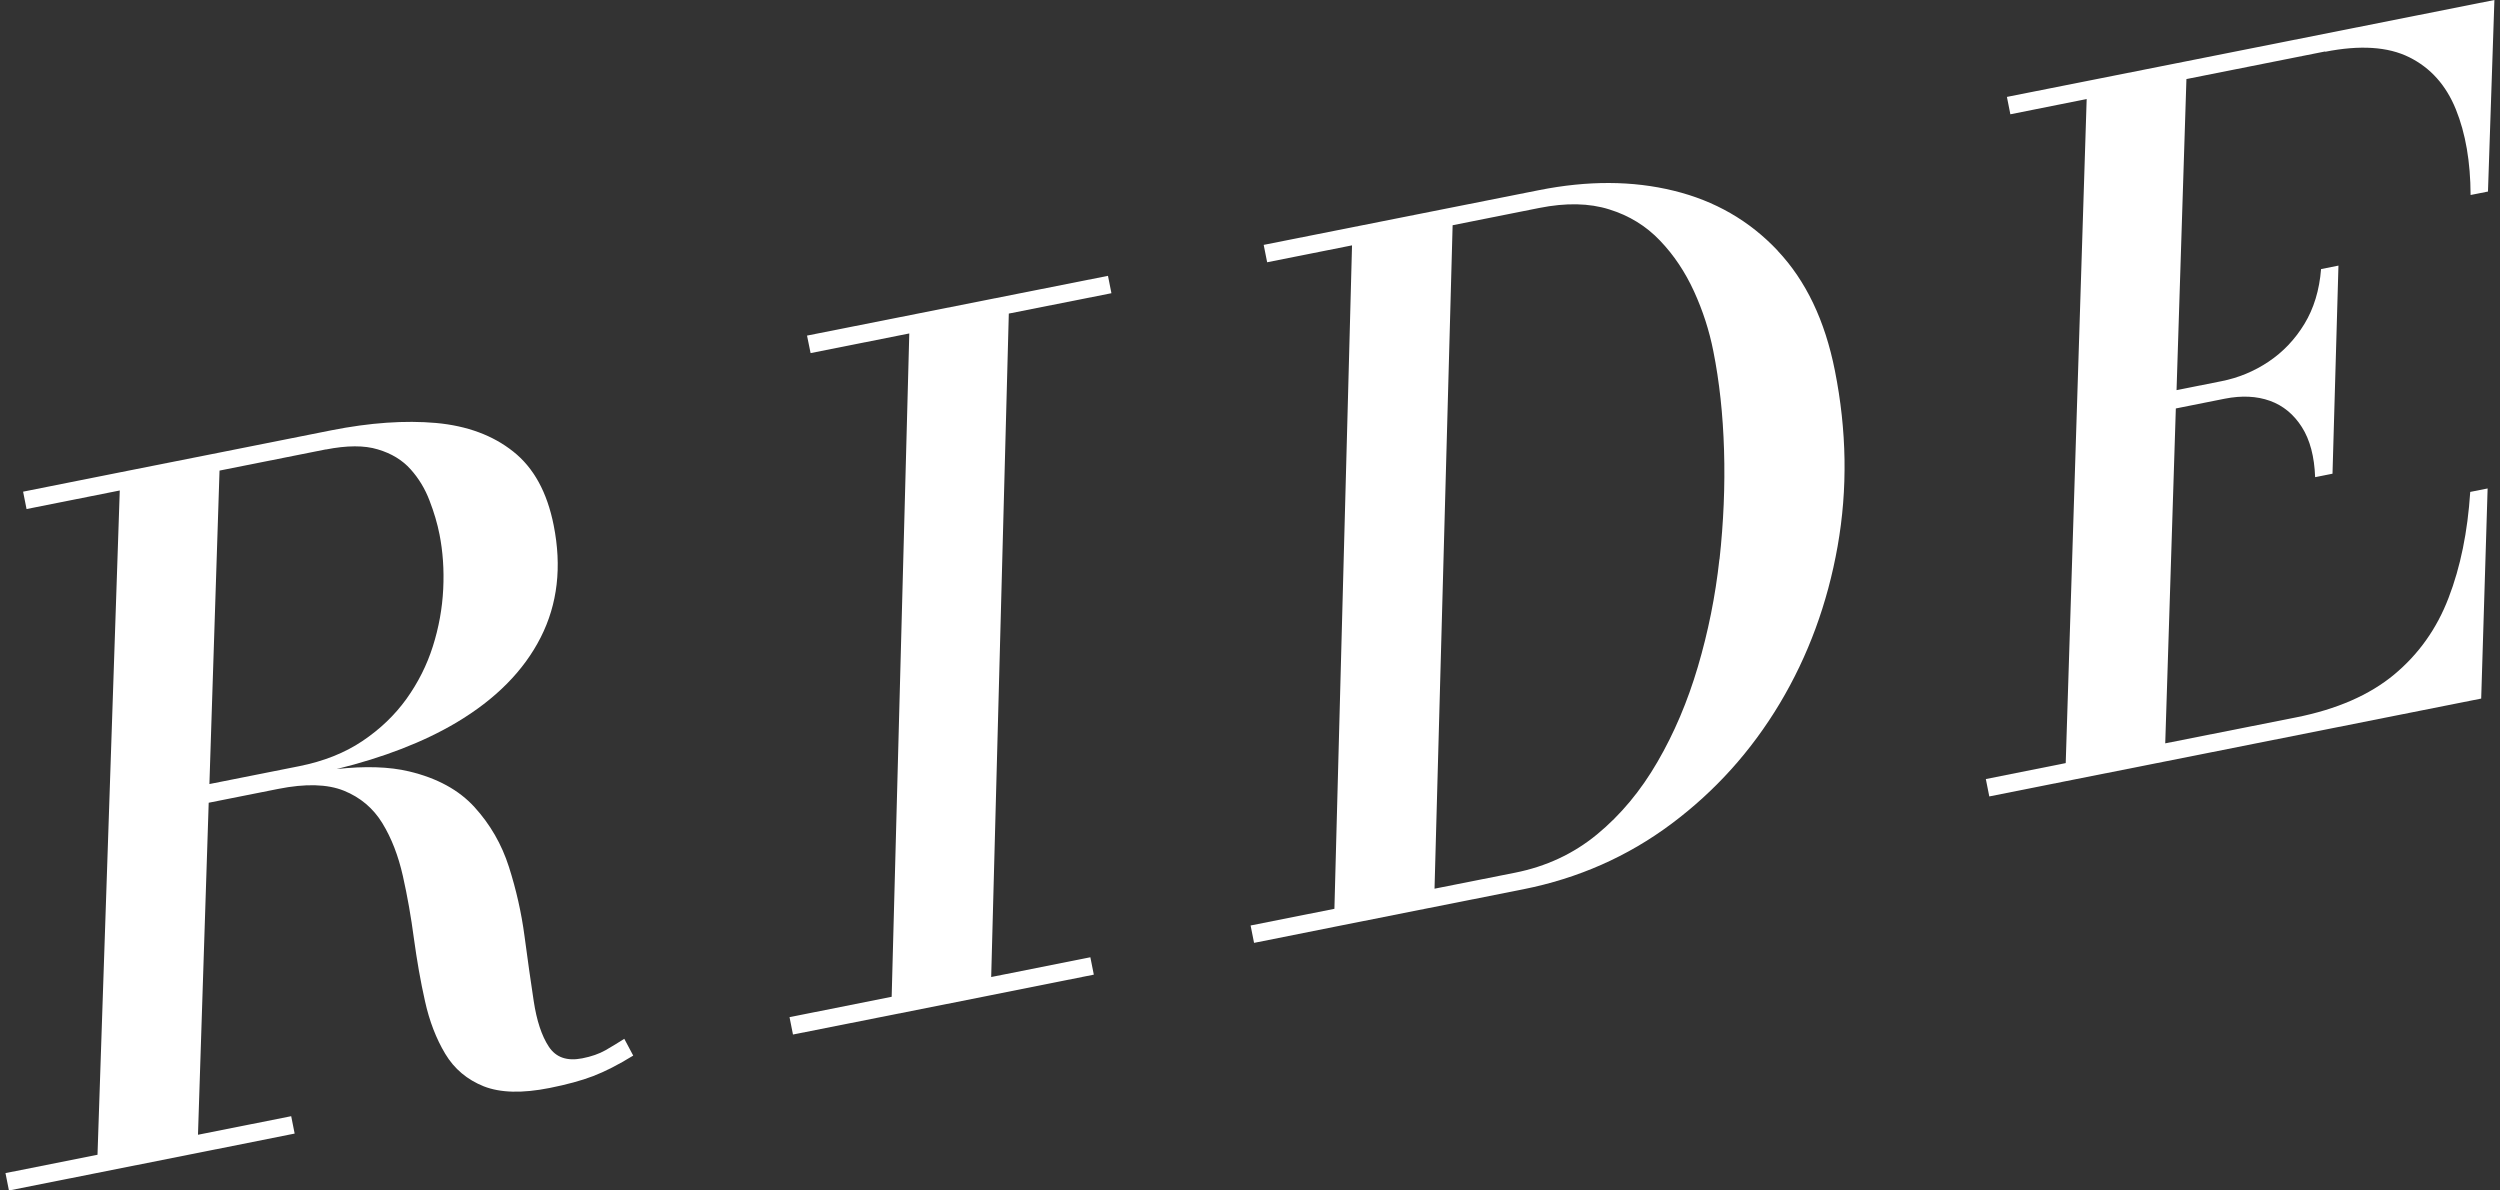
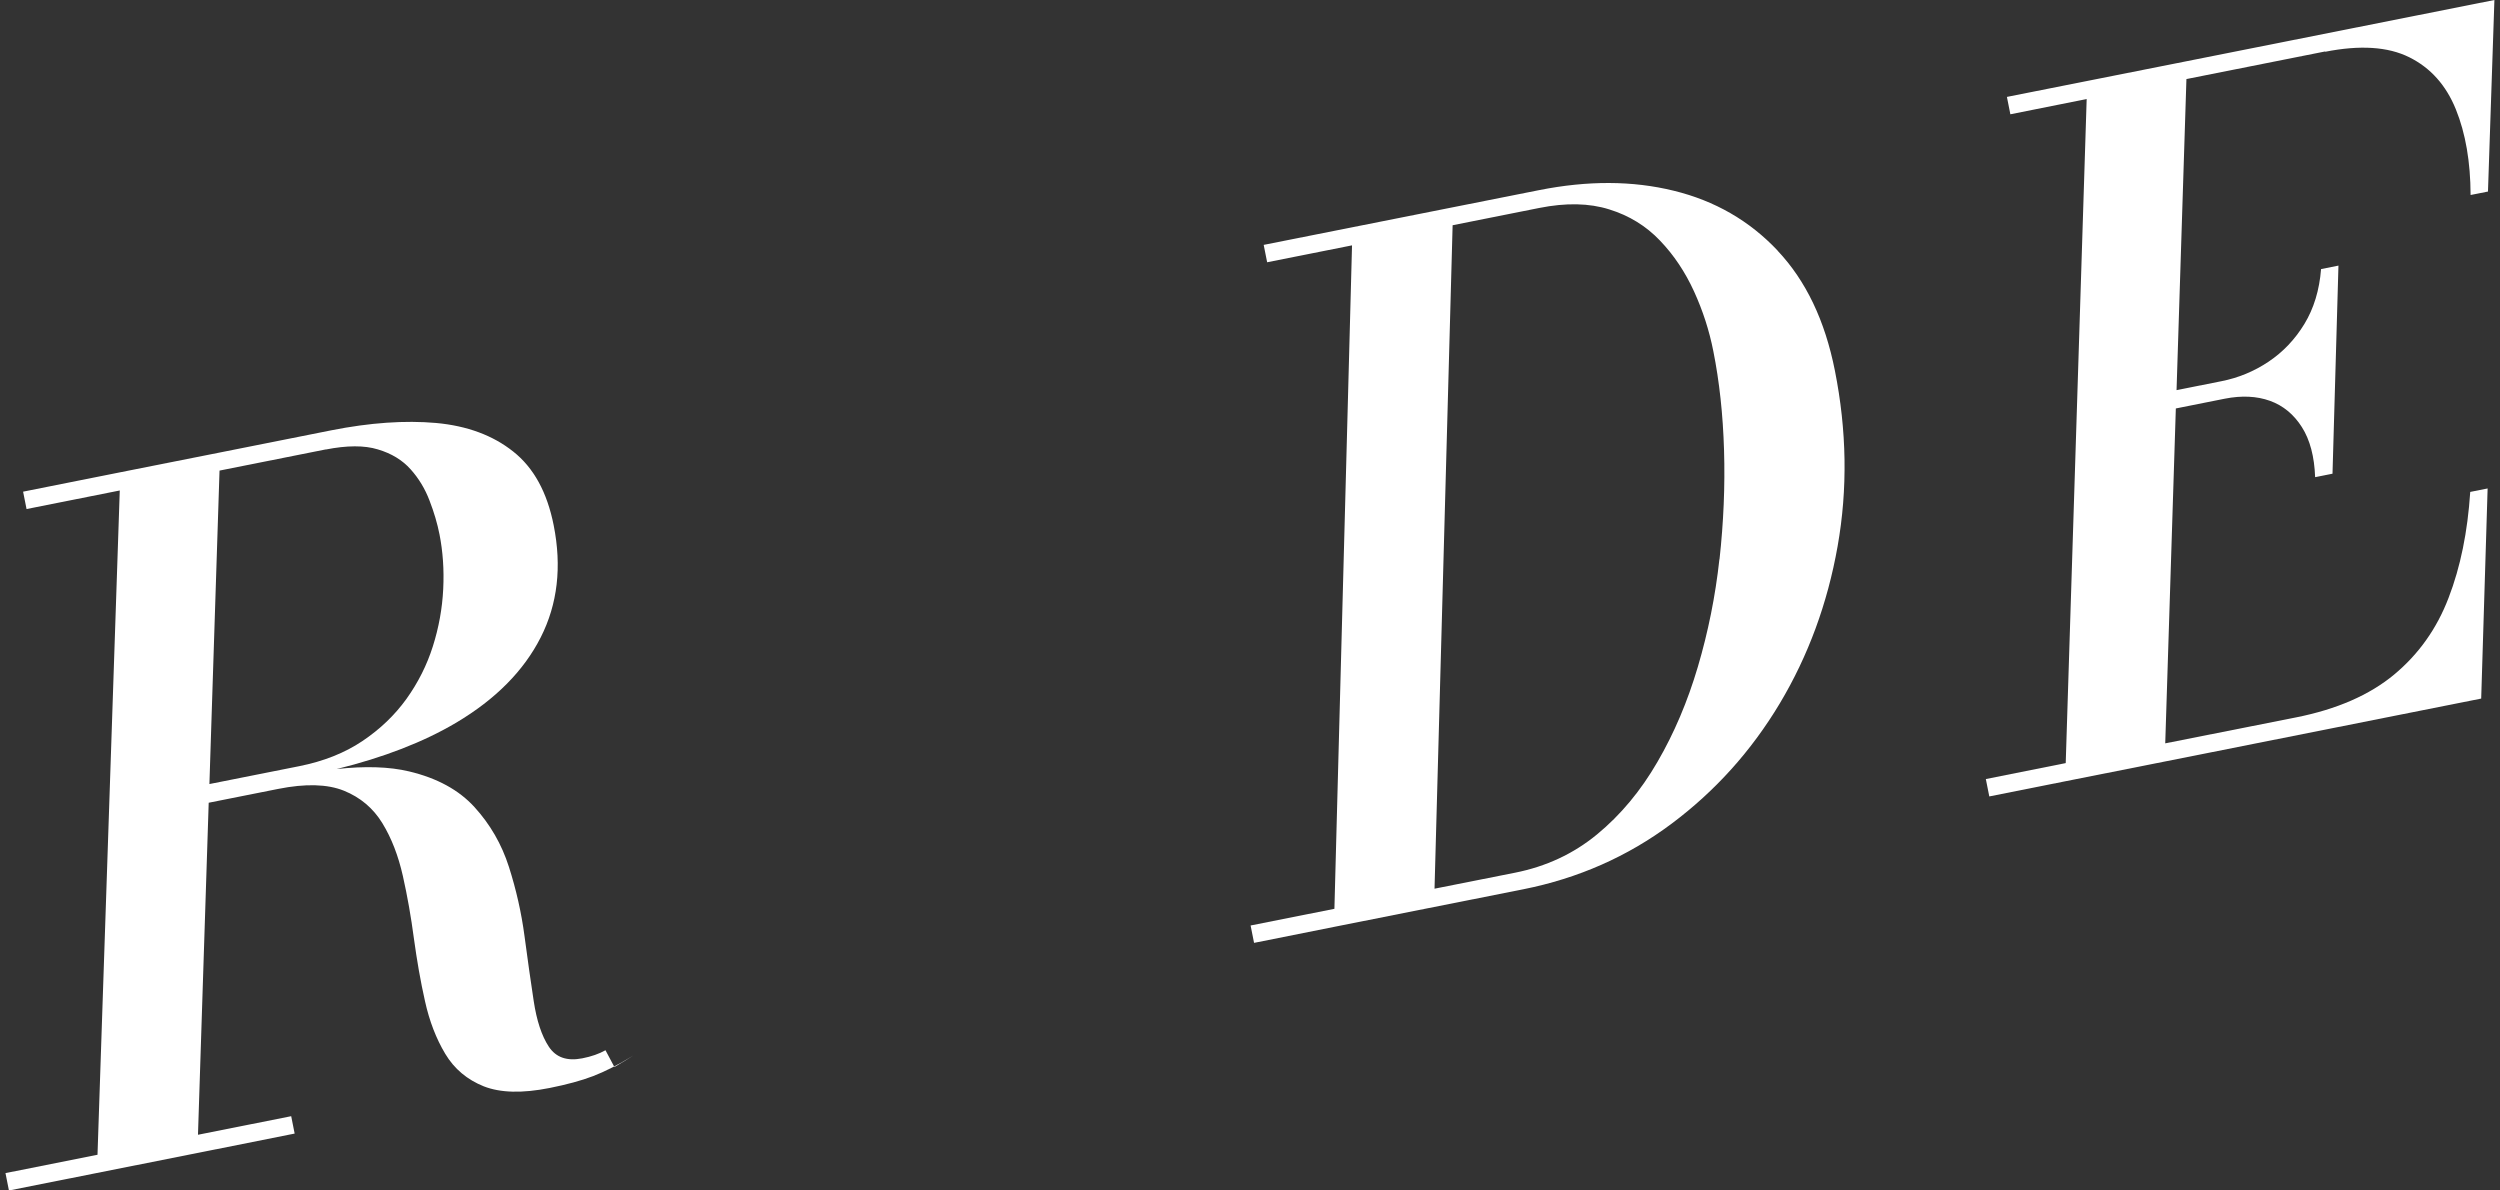
<svg xmlns="http://www.w3.org/2000/svg" id="Layer_2" data-name="Layer 2" viewBox="0 0 210 100">
  <rect x="0" y="0" width="210" height="100" fill="#333333" stroke="none" />
  <defs>
    <style>
      .cls-1 {
        fill: none;
      }

      .cls-2 {
        fill: #fff;
      }
    </style>
  </defs>
  <g id="Layer_1-2" data-name="Layer 1">
    <g>
-       <rect class="cls-1" width="210" height="100" />
      <g>
-         <path class="cls-2" d="M50.86,88.22c-.53.3-1.18.53-1.95.68-1.28.25-2.21-.07-2.81-.98-.6-.91-1.02-2.19-1.27-3.84-.25-1.65-.51-3.47-.77-5.44-.26-1.97-.7-3.91-1.31-5.82-.61-1.91-1.58-3.58-2.89-5.02-1.31-1.44-3.14-2.44-5.49-3-1.67-.4-3.71-.46-6.09-.2,3.94-.97,7.3-2.27,10.05-3.9,3.31-1.97,5.67-4.36,7.09-7.16,1.42-2.8,1.78-5.94,1.09-9.41-.55-2.78-1.68-4.84-3.4-6.2-1.71-1.36-3.87-2.16-6.48-2.4-2.61-.23-5.55-.03-8.82.62l-9.34,1.86h0s-8.36,1.66-8.36,1.66h0s-8.17,1.63-8.17,1.63l.29,1.46,7.83-1.56-1.87,55.8-7.73,1.54.29,1.46,7.39-1.47h0s8.44-1.68,8.44-1.68h0s8.17-1.63,8.17-1.63l-.29-1.46-7.83,1.56.9-27.89,5.83-1.16c2.3-.46,4.14-.41,5.53.15,1.38.56,2.46,1.47,3.23,2.73.77,1.26,1.34,2.74,1.72,4.43.38,1.69.69,3.45.93,5.27.25,1.82.55,3.57.93,5.25.37,1.68.94,3.15,1.7,4.42.76,1.27,1.84,2.17,3.23,2.73,1.4.55,3.24.6,5.54.14,1.45-.29,2.67-.62,3.66-1,.99-.38,2.11-.95,3.36-1.72l-.75-1.41c-.53.34-1.06.66-1.58.96ZM27.36,37.76c1.78-.35,3.24-.36,4.38-.01,1.15.34,2.06.9,2.75,1.67.69.77,1.22,1.65,1.59,2.63.38.98.66,1.93.84,2.85.28,1.42.39,2.95.31,4.58-.08,1.63-.37,3.23-.87,4.81-.5,1.58-1.24,3.05-2.22,4.42-.98,1.36-2.21,2.54-3.7,3.54-1.49,1-3.26,1.7-5.31,2.11l-7.54,1.5.85-26.33,8.93-1.78Z" />
-         <polygon class="cls-2" points="93.36 24.63 93.07 23.17 67.79 28.19 68.09 29.66 76.38 28.01 74.9 83.73 66.32 85.44 66.61 86.9 82.52 83.74 83.22 83.6 83.22 83.6 91.88 81.87 91.59 80.41 83.26 82.07 84.74 26.34 93.36 24.63" />
+         <path class="cls-2" d="M50.86,88.22c-.53.3-1.18.53-1.95.68-1.28.25-2.21-.07-2.81-.98-.6-.91-1.02-2.19-1.27-3.84-.25-1.65-.51-3.47-.77-5.44-.26-1.97-.7-3.91-1.31-5.82-.61-1.91-1.58-3.58-2.89-5.02-1.31-1.44-3.14-2.44-5.49-3-1.67-.4-3.71-.46-6.09-.2,3.94-.97,7.3-2.27,10.05-3.9,3.31-1.97,5.67-4.36,7.09-7.16,1.42-2.8,1.78-5.94,1.09-9.41-.55-2.78-1.68-4.84-3.4-6.2-1.71-1.36-3.87-2.16-6.48-2.4-2.61-.23-5.55-.03-8.82.62l-9.34,1.86h0s-8.36,1.66-8.36,1.66h0s-8.17,1.63-8.17,1.63l.29,1.46,7.83-1.56-1.87,55.8-7.73,1.54.29,1.46,7.39-1.47h0s8.44-1.68,8.44-1.68h0s8.17-1.63,8.17-1.63l-.29-1.46-7.83,1.56.9-27.89,5.83-1.16c2.3-.46,4.14-.41,5.53.15,1.38.56,2.46,1.47,3.23,2.73.77,1.26,1.34,2.74,1.72,4.43.38,1.69.69,3.45.93,5.27.25,1.82.55,3.57.93,5.25.37,1.68.94,3.15,1.7,4.42.76,1.27,1.84,2.17,3.23,2.73,1.4.55,3.24.6,5.54.14,1.45-.29,2.67-.62,3.66-1,.99-.38,2.11-.95,3.36-1.72c-.53.34-1.06.66-1.58.96ZM27.36,37.76c1.78-.35,3.24-.36,4.38-.01,1.15.34,2.06.9,2.75,1.67.69.77,1.22,1.65,1.59,2.63.38.98.66,1.93.84,2.85.28,1.42.39,2.95.31,4.58-.08,1.63-.37,3.23-.87,4.81-.5,1.58-1.24,3.05-2.22,4.42-.98,1.36-2.21,2.54-3.7,3.54-1.49,1-3.26,1.7-5.31,2.11l-7.54,1.5.85-26.33,8.93-1.78Z" />
        <path class="cls-2" d="M149.33,21.06c-2.37-2.52-5.29-4.2-8.74-5.04-3.46-.85-7.22-.86-11.3-.05l-23.14,4.6.29,1.46,7.13-1.42-1.48,55.73-7.04,1.4.29,1.46,6.71-1.34h0s8.4-1.67,8.4-1.67h0s7.5-1.49,7.5-1.49c4.62-.92,8.77-2.75,12.45-5.5,3.68-2.75,6.71-6.12,9.1-10.11,2.39-4,4.01-8.4,4.86-13.21.85-4.81.77-9.72-.23-14.75-.83-4.2-2.44-7.56-4.81-10.07ZM144.43,46.98c-.34,3.11-.95,6.12-1.81,9.03-.86,2.91-1.99,5.58-3.4,8-1.4,2.42-3.09,4.45-5.07,6.08-1.98,1.63-4.28,2.7-6.9,3.22l-6.75,1.34,1.52-55.73,7.27-1.45c2.25-.45,4.21-.41,5.89.12,1.68.52,3.1,1.4,4.26,2.62,1.17,1.22,2.12,2.65,2.86,4.27.74,1.62,1.28,3.29,1.62,5.02.51,2.55.81,5.32.9,8.32.09,3-.04,6.05-.38,9.16Z" />
        <path class="cls-2" d="M195.31,4.35c2.92-.58,5.28-.43,7.07.46,1.79.89,3.09,2.35,3.91,4.37.82,2.02,1.23,4.42,1.24,7.2l1.46-.29.54-16.09-25.84,5.14h0s-8.36,1.66-8.36,1.66h0s-6.75,1.34-6.75,1.34l.29,1.46,6.41-1.28-1.76,55.78-6.71,1.34.29,1.46,6.37-1.27h0s8.36-1.66,8.36-1.66h0s26.59-5.29,26.59-5.29l.54-17.65-1.46.29c-.22,3.35-.82,6.31-1.82,8.9-.99,2.59-2.52,4.74-4.58,6.45-2.06,1.71-4.81,2.91-8.23,3.59l-10.99,2.18.89-28.13,4.11-.82c1.42-.28,2.69-.22,3.8.18,1.11.4,2,1.14,2.68,2.21s1.05,2.48,1.11,4.2l1.46-.29.5-17.48-1.46.29c-.14,1.77-.61,3.31-1.4,4.61-.79,1.3-1.8,2.36-3.01,3.17s-2.54,1.36-3.96,1.64l-3.77.75.83-26.13,11.66-2.32Z" />
      </g>
    </g>
  </g>
</svg>